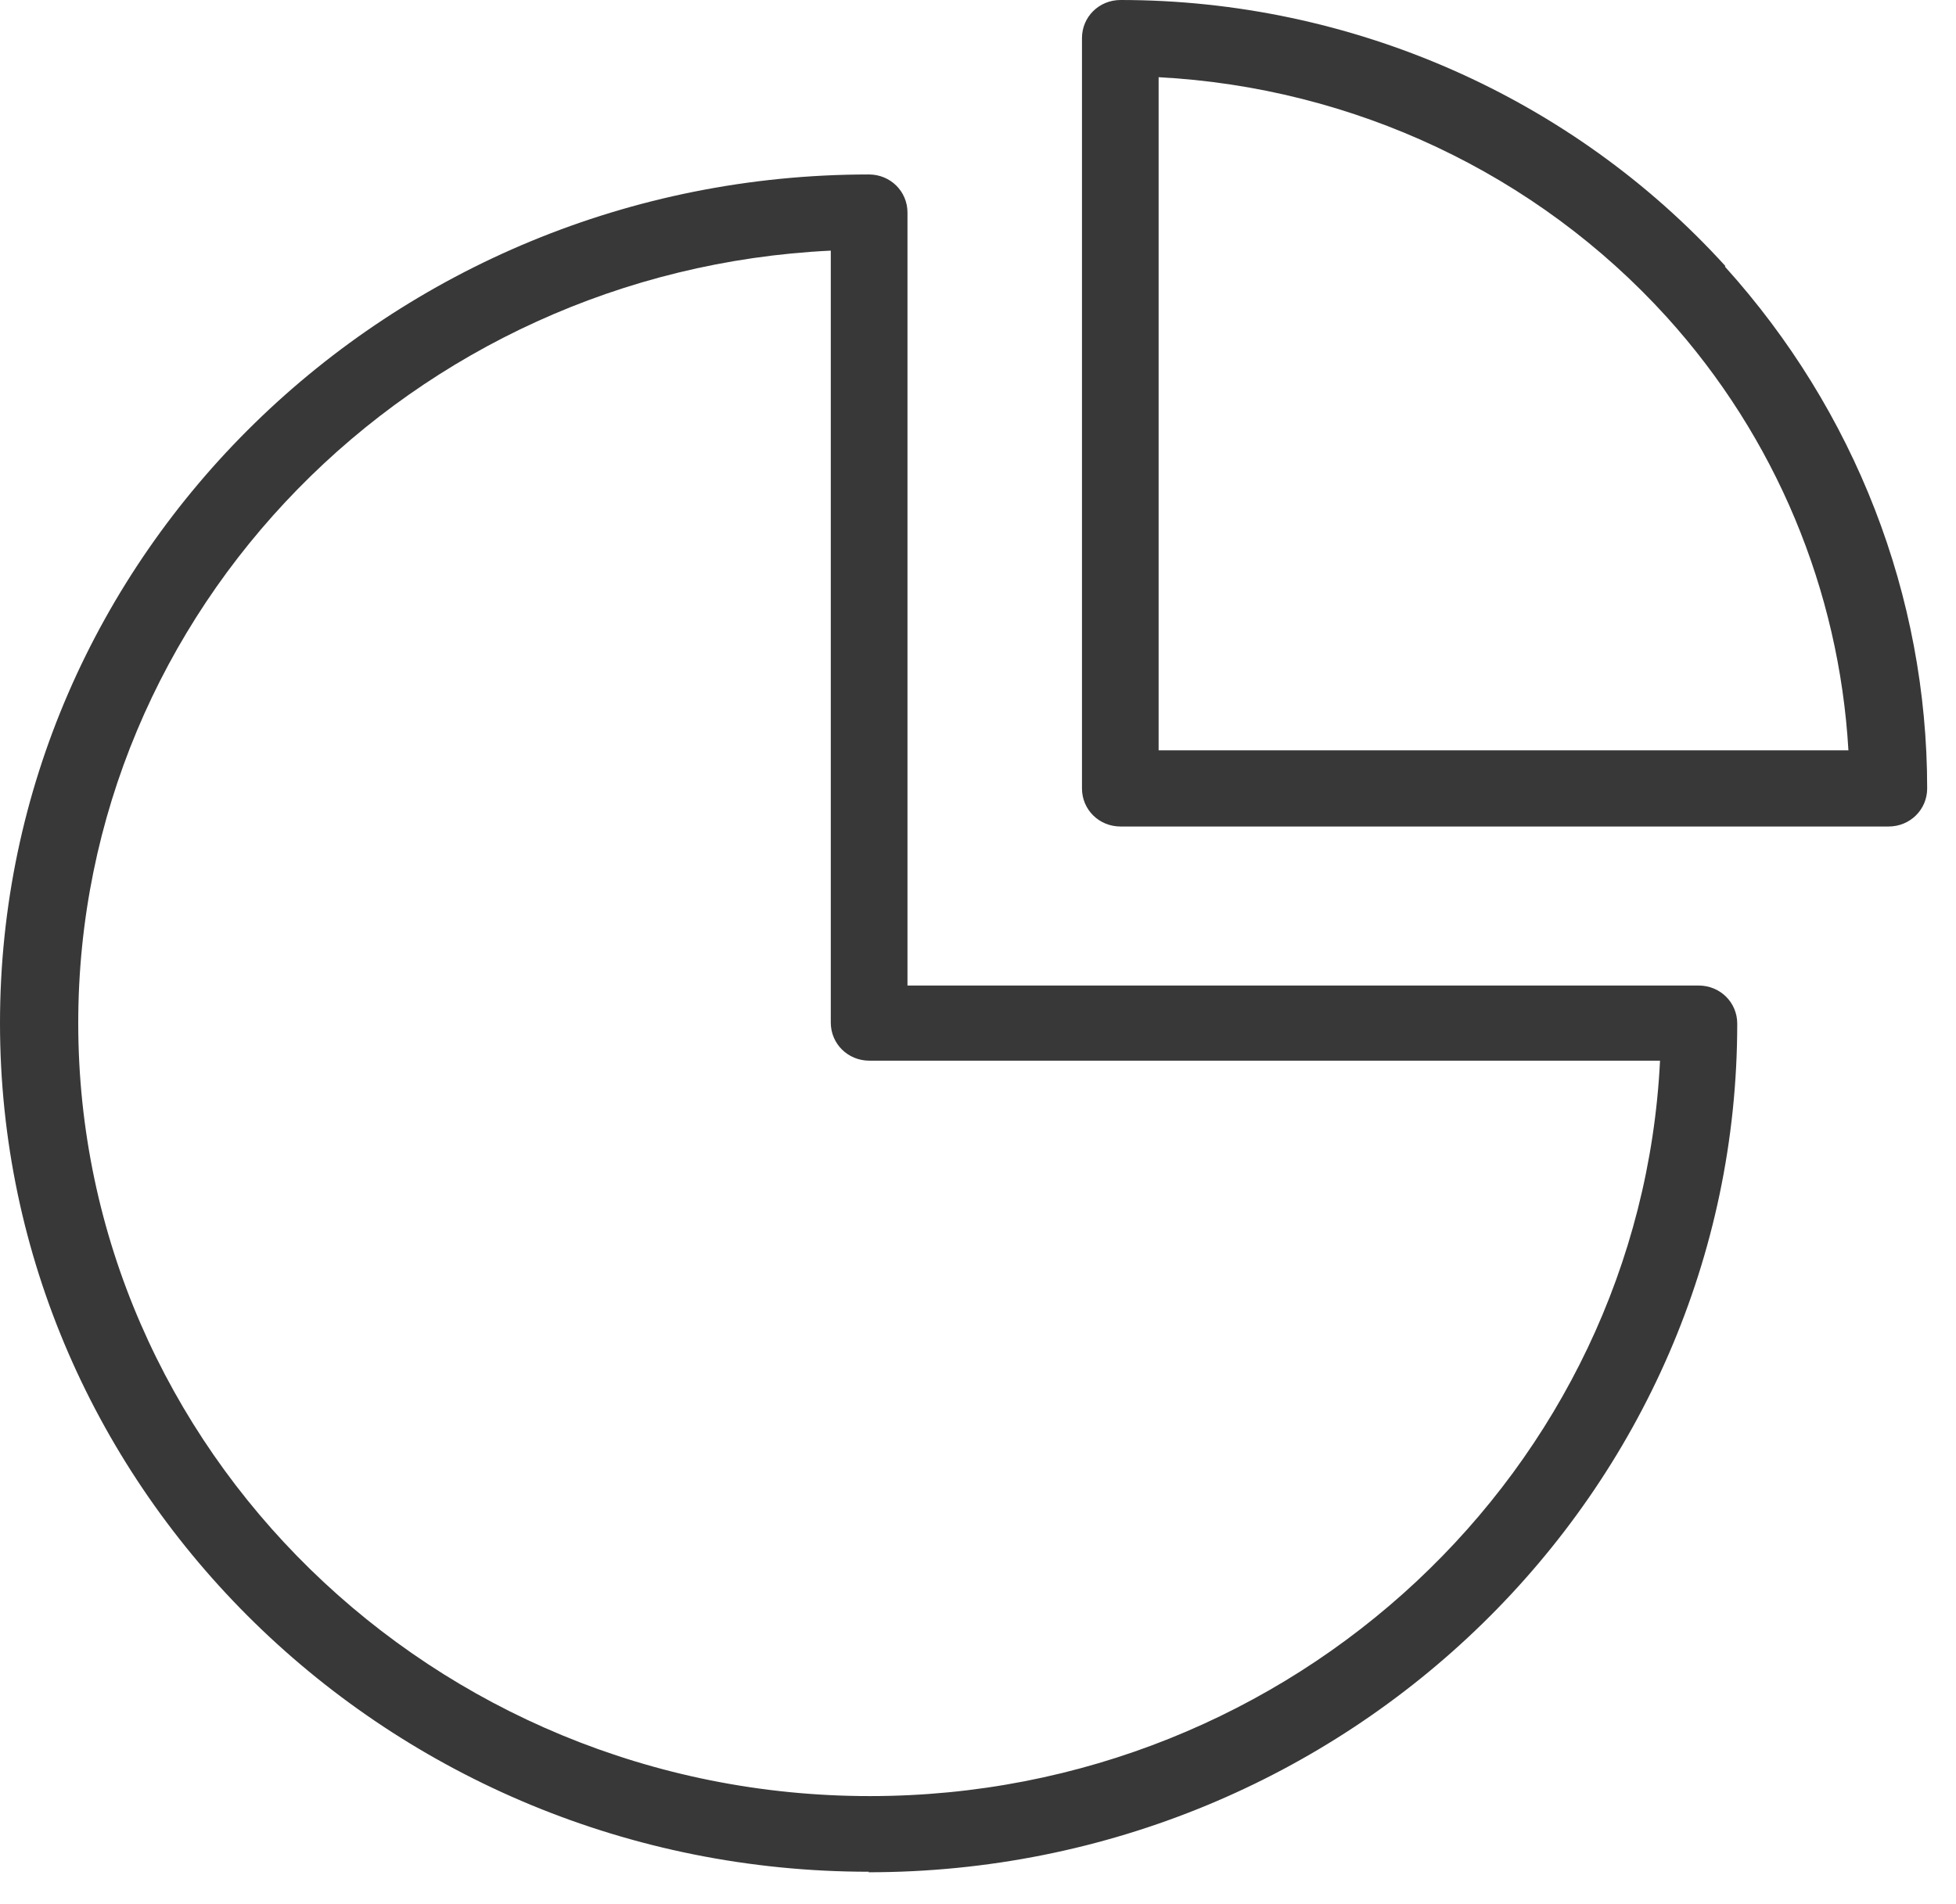
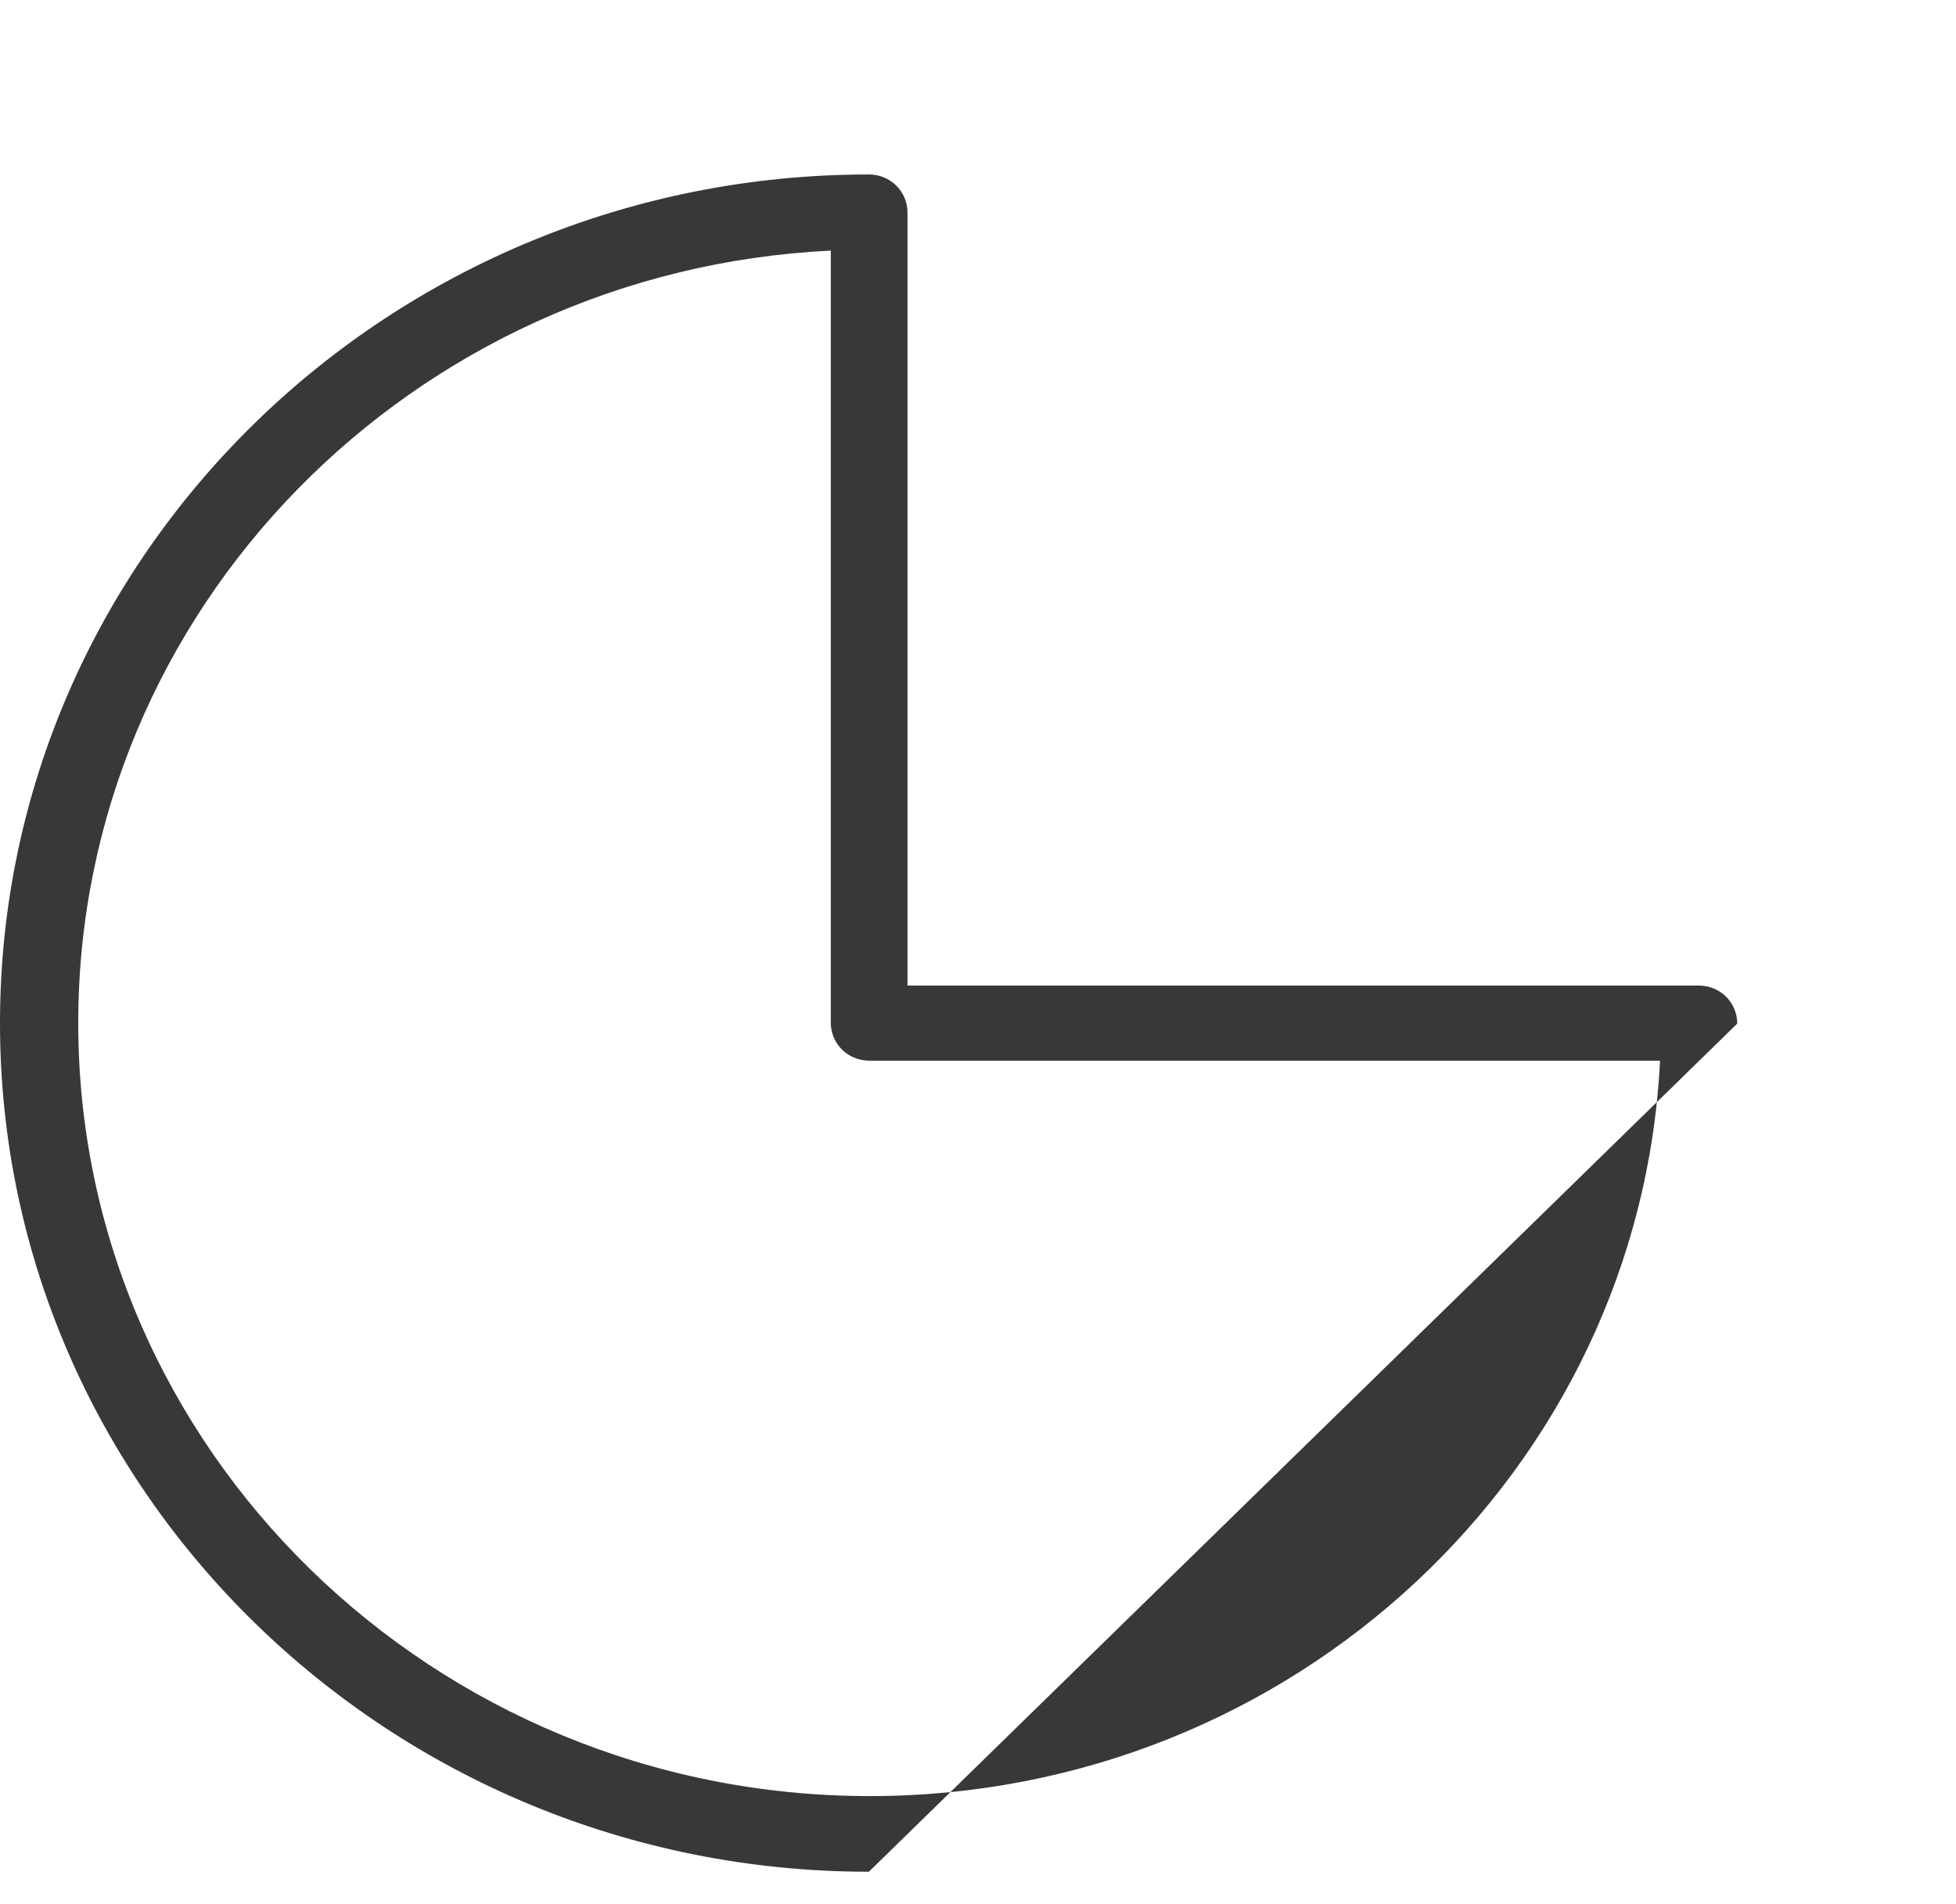
<svg xmlns="http://www.w3.org/2000/svg" width="38" height="37" viewBox="0 0 38 37" fill="none">
-   <path d="M33.51 5.18C36.039 7.98 37.44 11.58 37.44 15.32C37.44 15.73 37.109 16.06 36.69 16.06H21.77C21.349 16.06 21.02 15.73 21.02 15.32V0.74C21.02 0.33 21.349 0 21.77 0C26.259 0 30.54 1.89 33.52 5.17L33.51 5.18ZM35.91 14.58C35.73 11.47 34.499 8.5 32.38 6.16C29.849 3.37 26.29 1.7 22.509 1.5V14.58H35.91Z" fill="#383838" />
-   <path d="M16.88 36.37C7.57 36.37 0 28.97 0 19.88C0 10.78 7.57 3.39 16.88 3.39C17.3 3.39 17.63 3.72 17.63 4.13V19.15H33C33.42 19.15 33.75 19.48 33.75 19.89C33.75 28.98 26.19 36.38 16.87 36.38L16.88 36.37ZM32.24 20.61H16.89C16.47 20.61 16.14 20.28 16.14 19.87V4.87C8.01 5.26 1.52 11.84 1.52 19.88C1.52 28.16 8.42 34.9 16.9 34.9C25.13 34.9 31.86 28.55 32.25 20.61H32.24Z" fill="#383838" />
+   <path d="M16.88 36.37C7.57 36.37 0 28.97 0 19.88C0 10.78 7.57 3.39 16.88 3.39C17.3 3.39 17.63 3.72 17.63 4.13V19.15H33C33.42 19.15 33.75 19.48 33.75 19.89L16.88 36.37ZM32.24 20.61H16.89C16.47 20.61 16.14 20.28 16.14 19.87V4.87C8.01 5.26 1.52 11.84 1.52 19.88C1.52 28.16 8.42 34.9 16.9 34.9C25.13 34.9 31.86 28.55 32.25 20.61H32.24Z" fill="#383838" />
</svg>